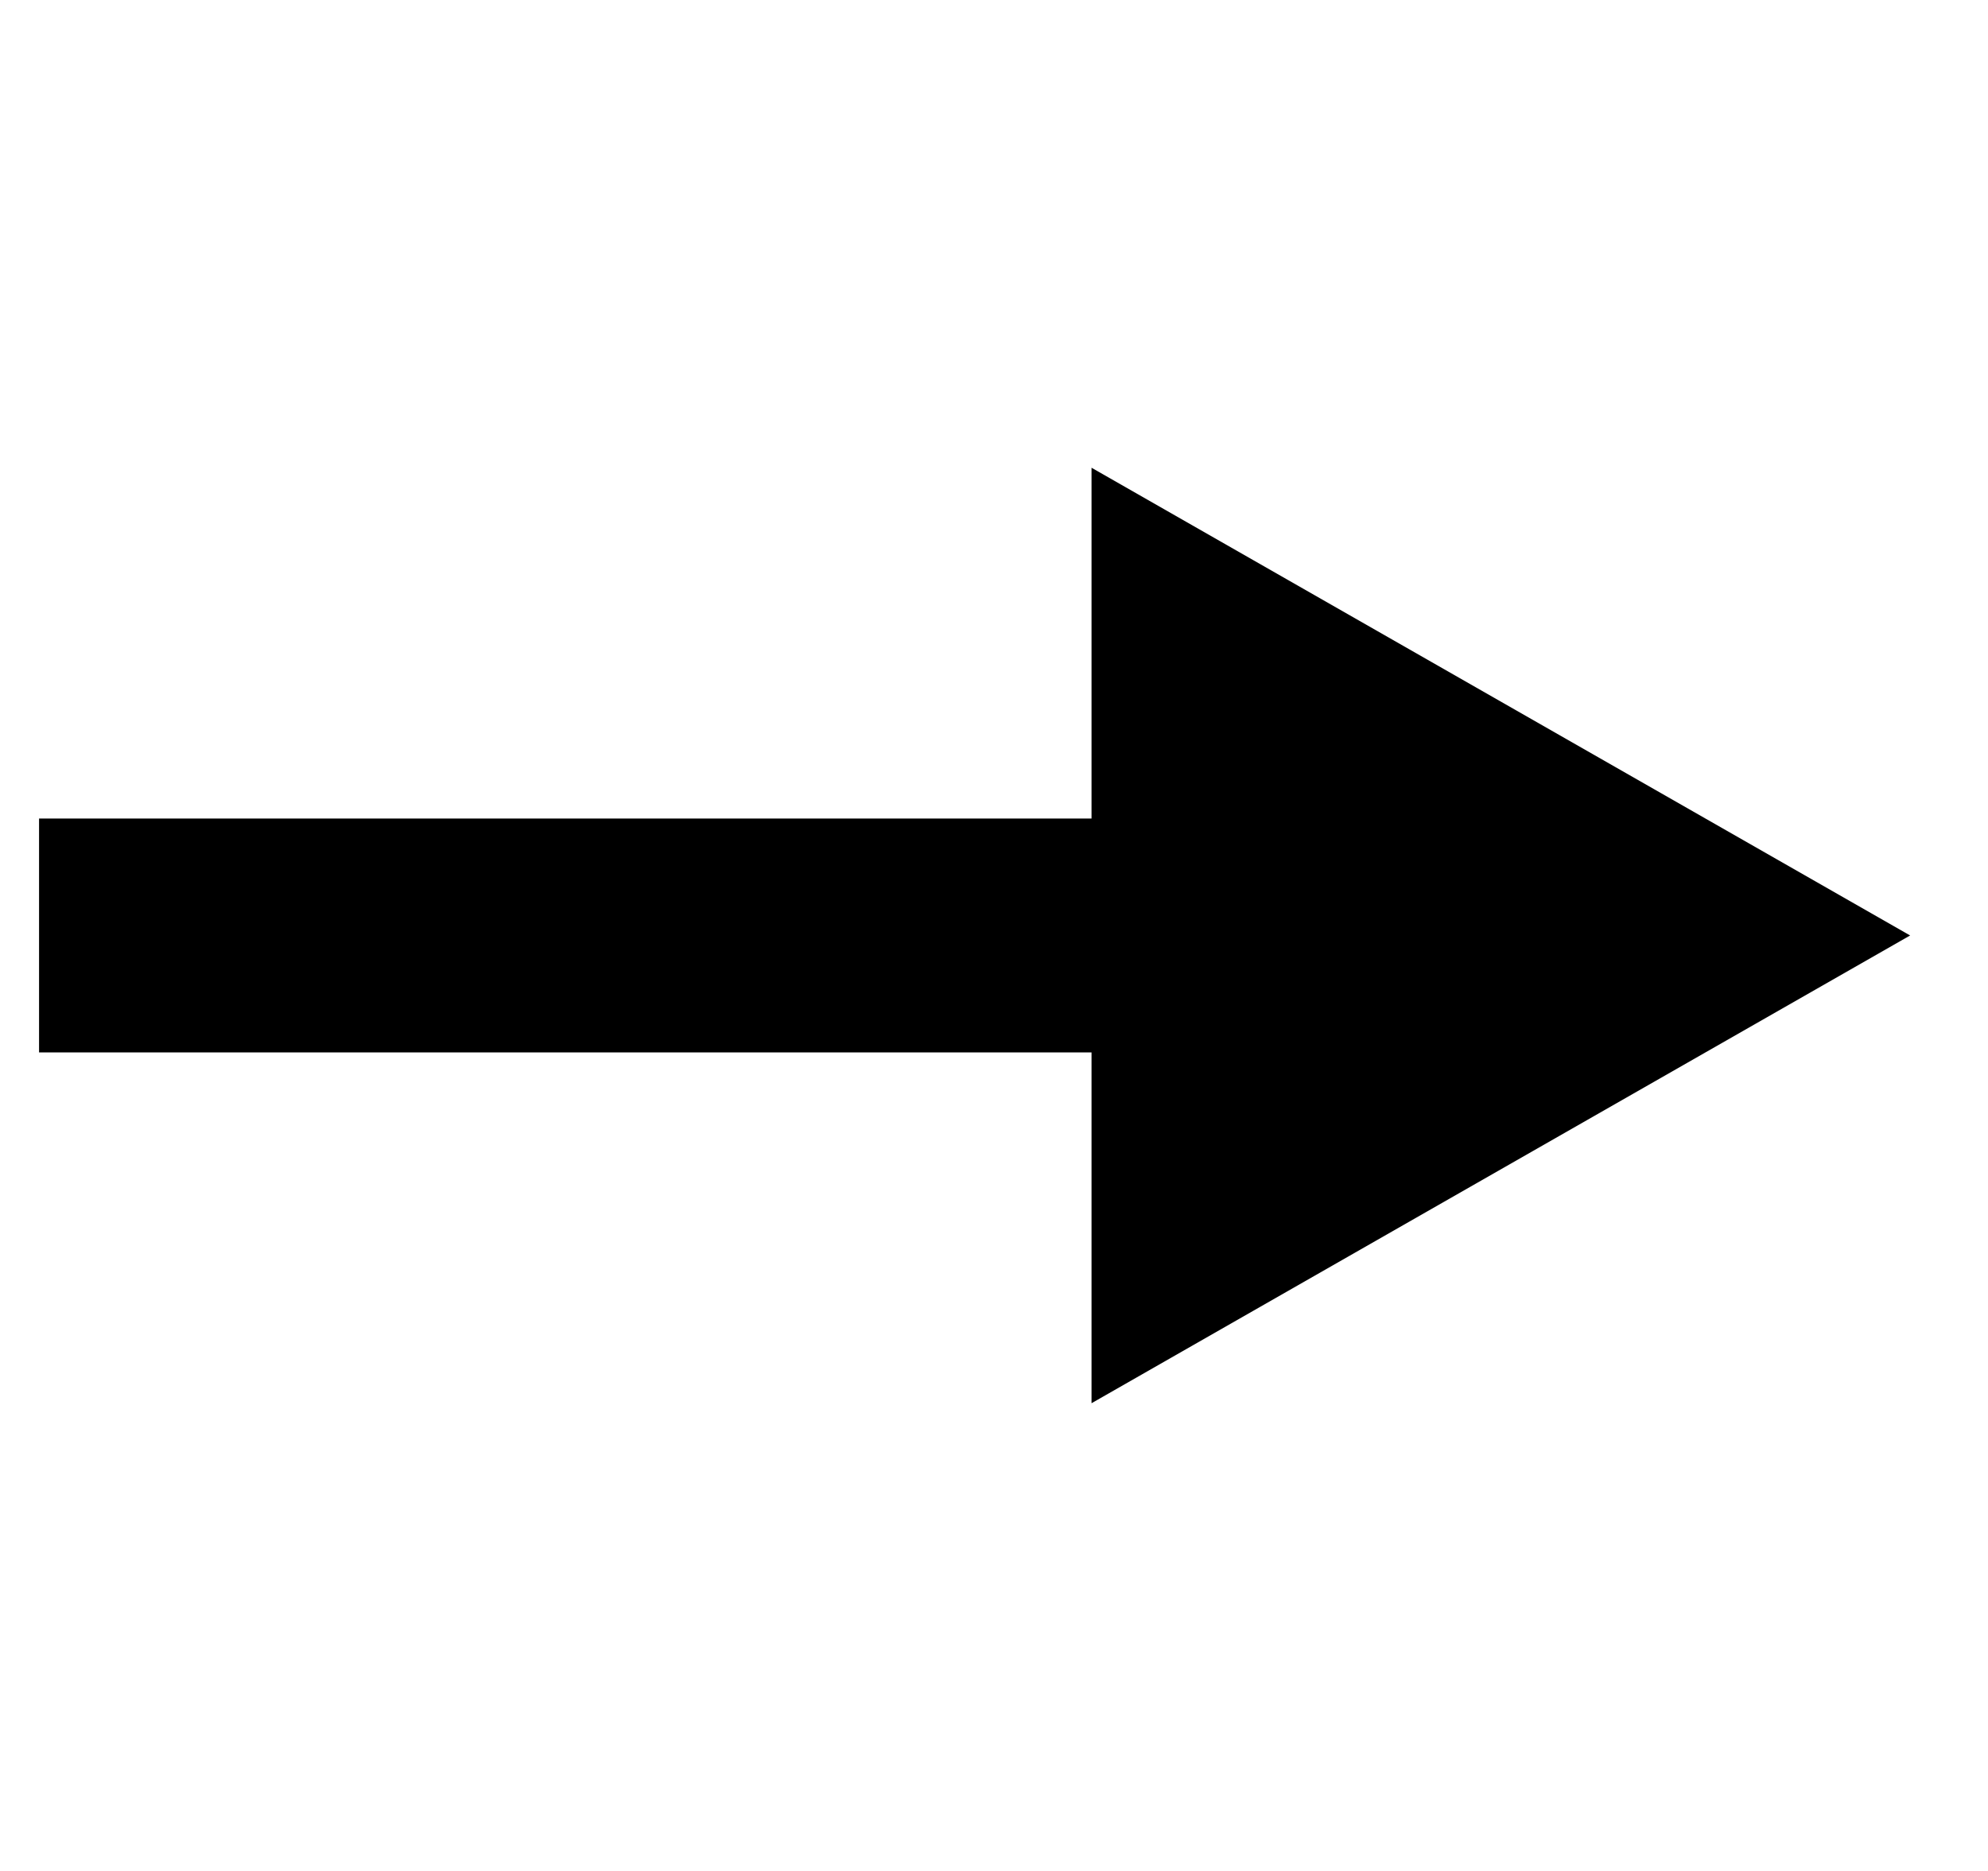
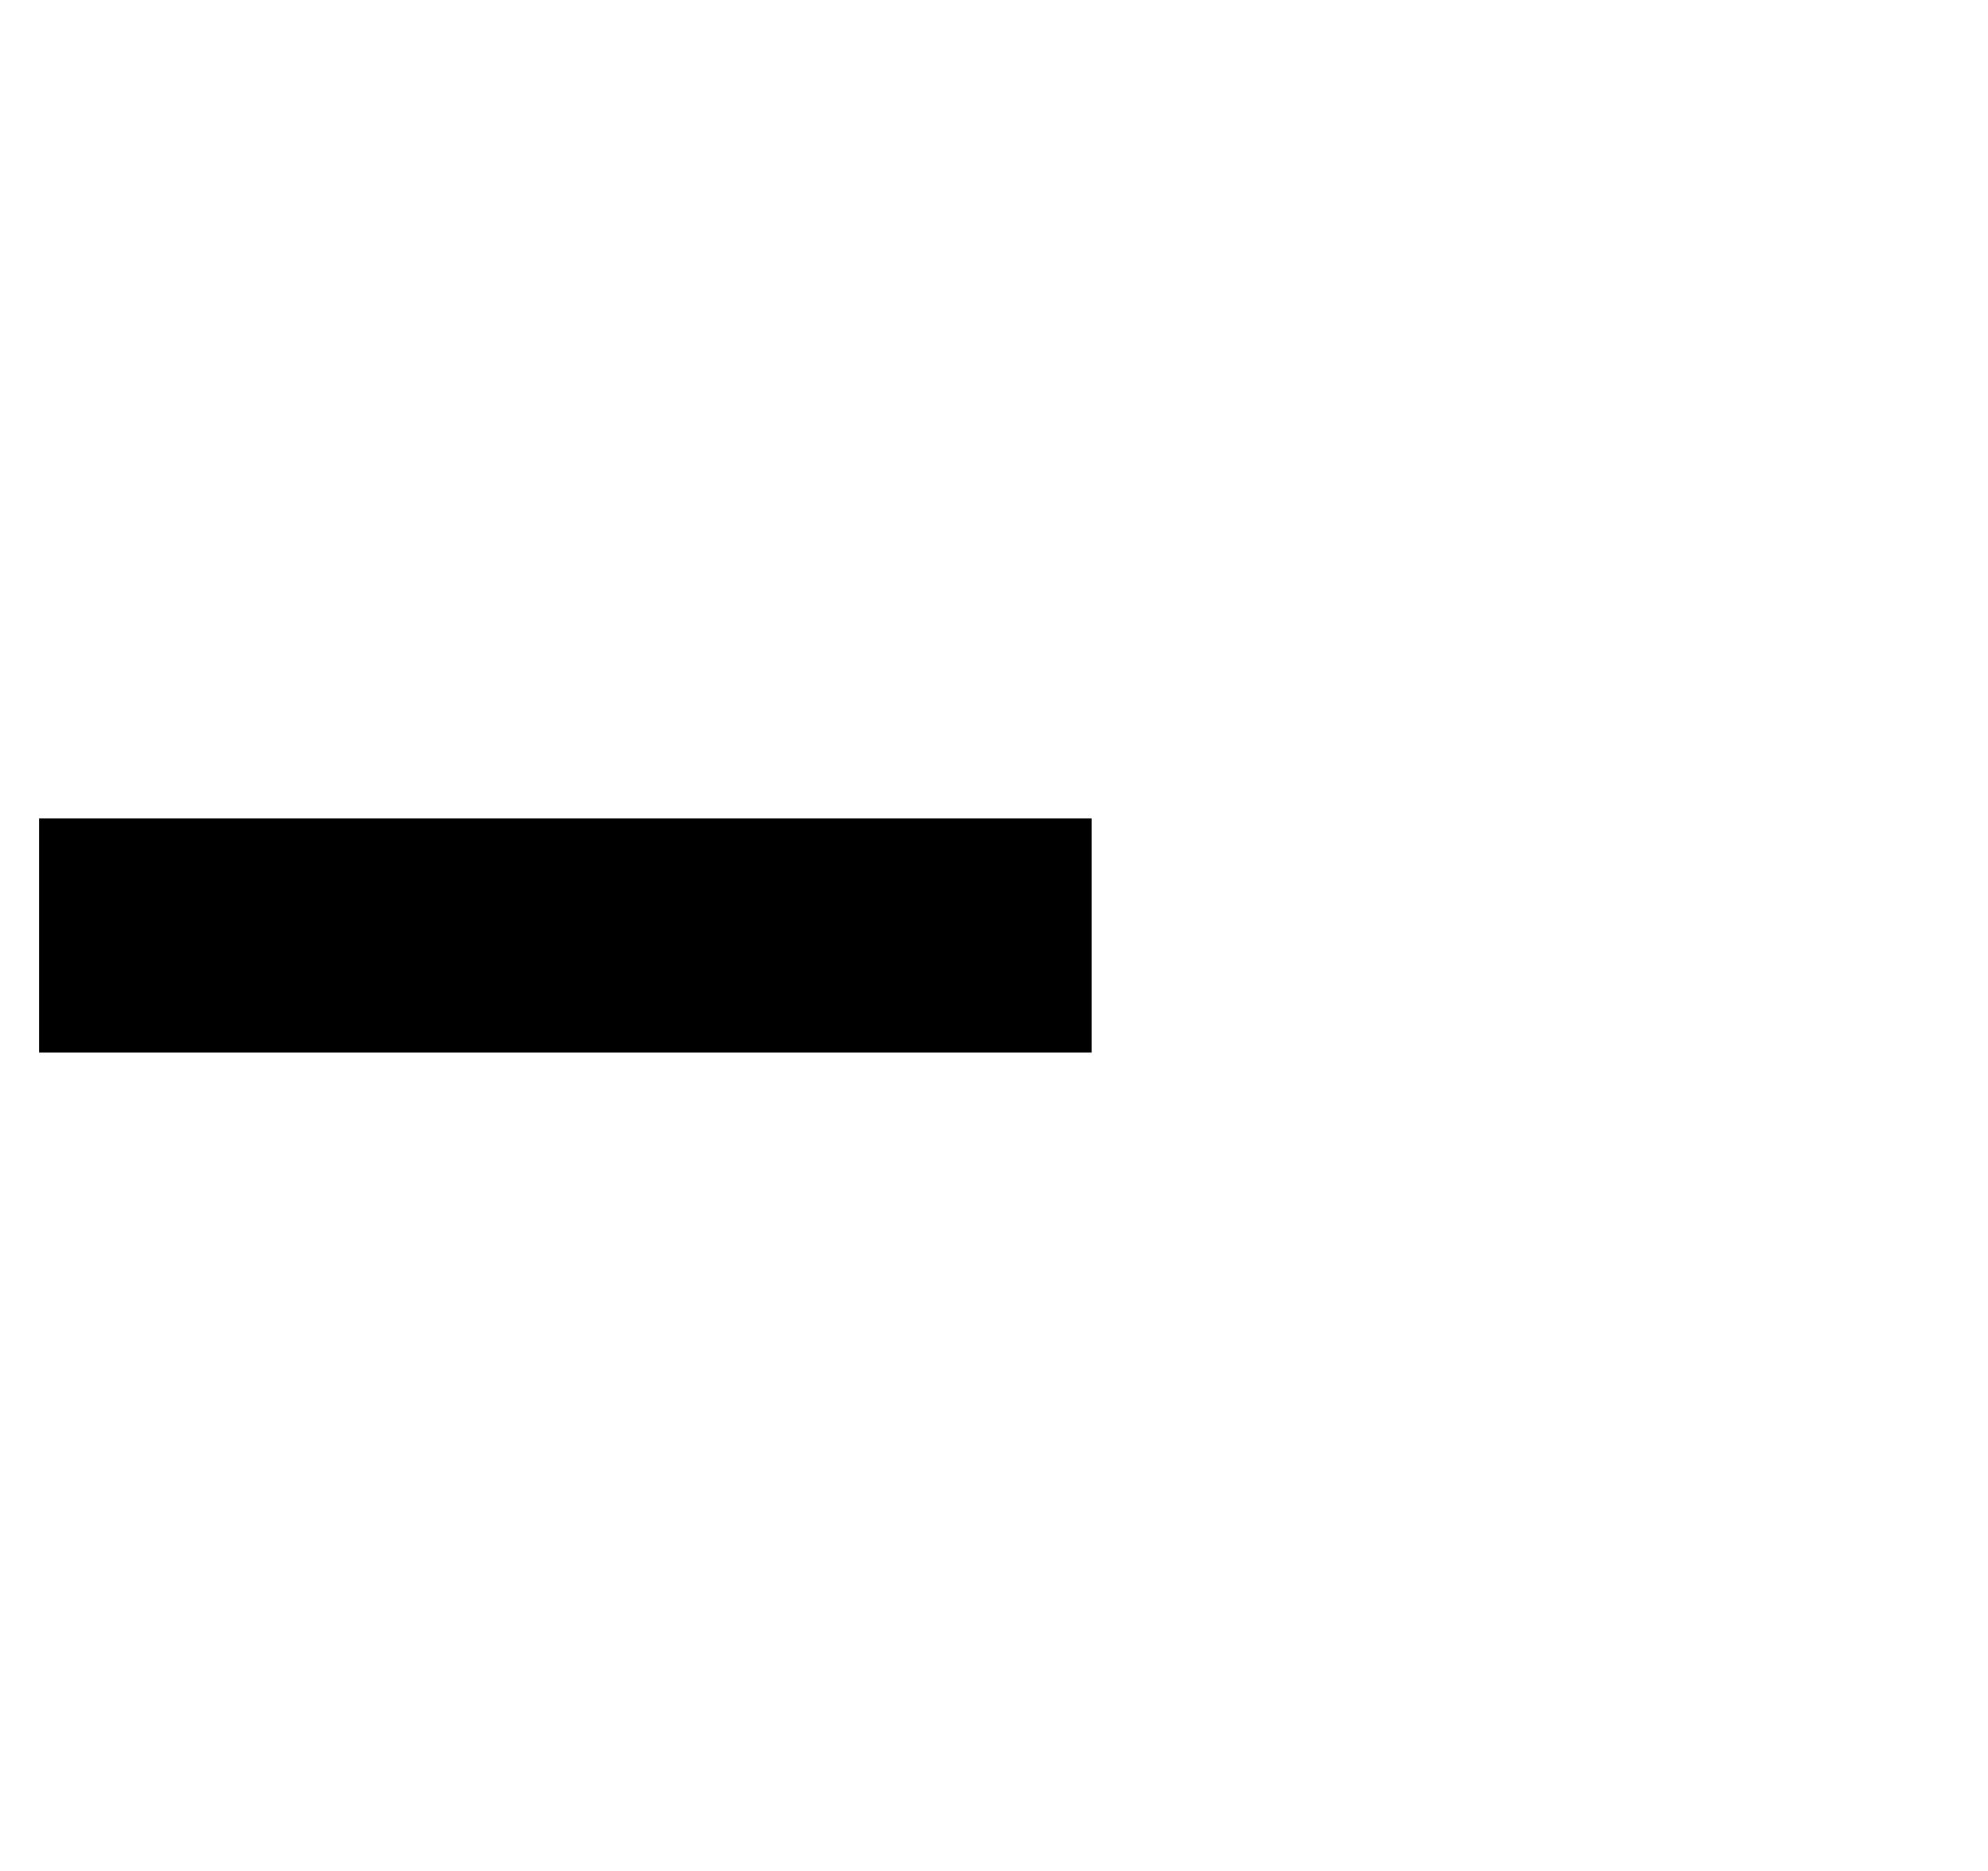
<svg xmlns="http://www.w3.org/2000/svg" width="17" height="16" viewBox="0 0 17 16" fill="none">
-   <path fill-rule="evenodd" clip-rule="evenodd" d="M9.334 12L16.334 8L9.334 4V7H0.334V9H9.334V12Z" fill="black" />
+   <path fill-rule="evenodd" clip-rule="evenodd" d="M9.334 12L9.334 4V7H0.334V9H9.334V12Z" fill="black" />
</svg>